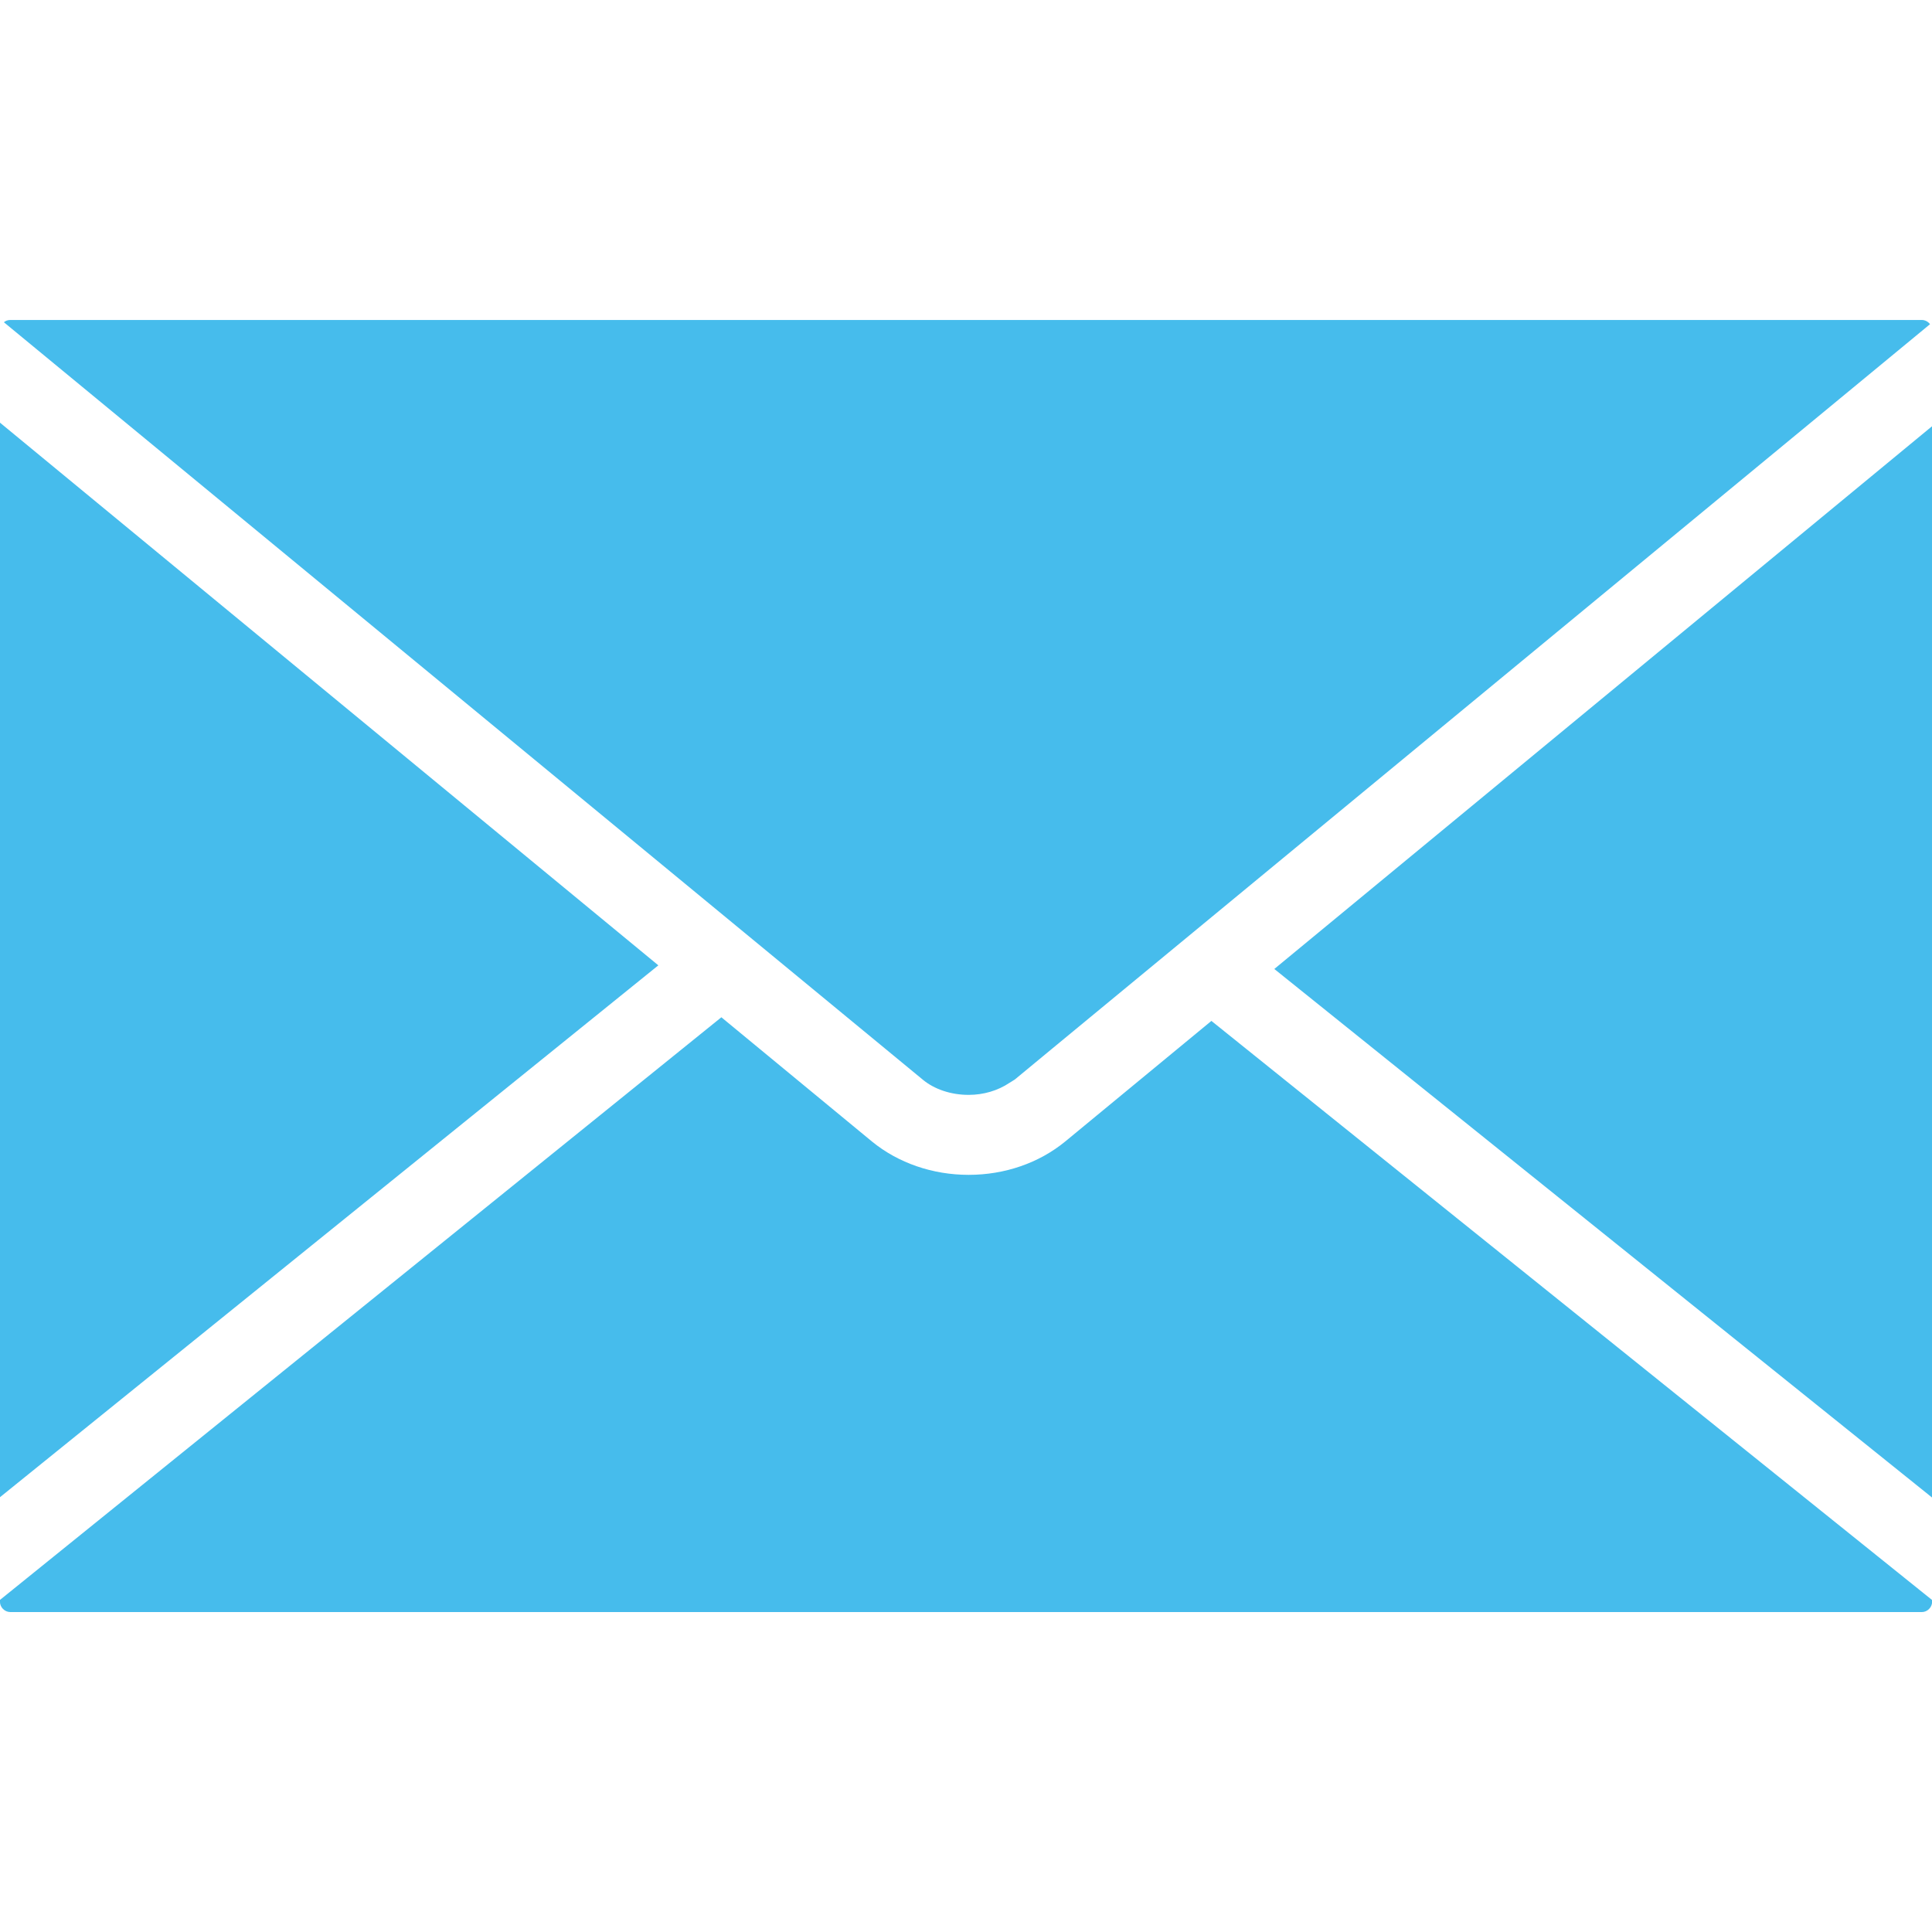
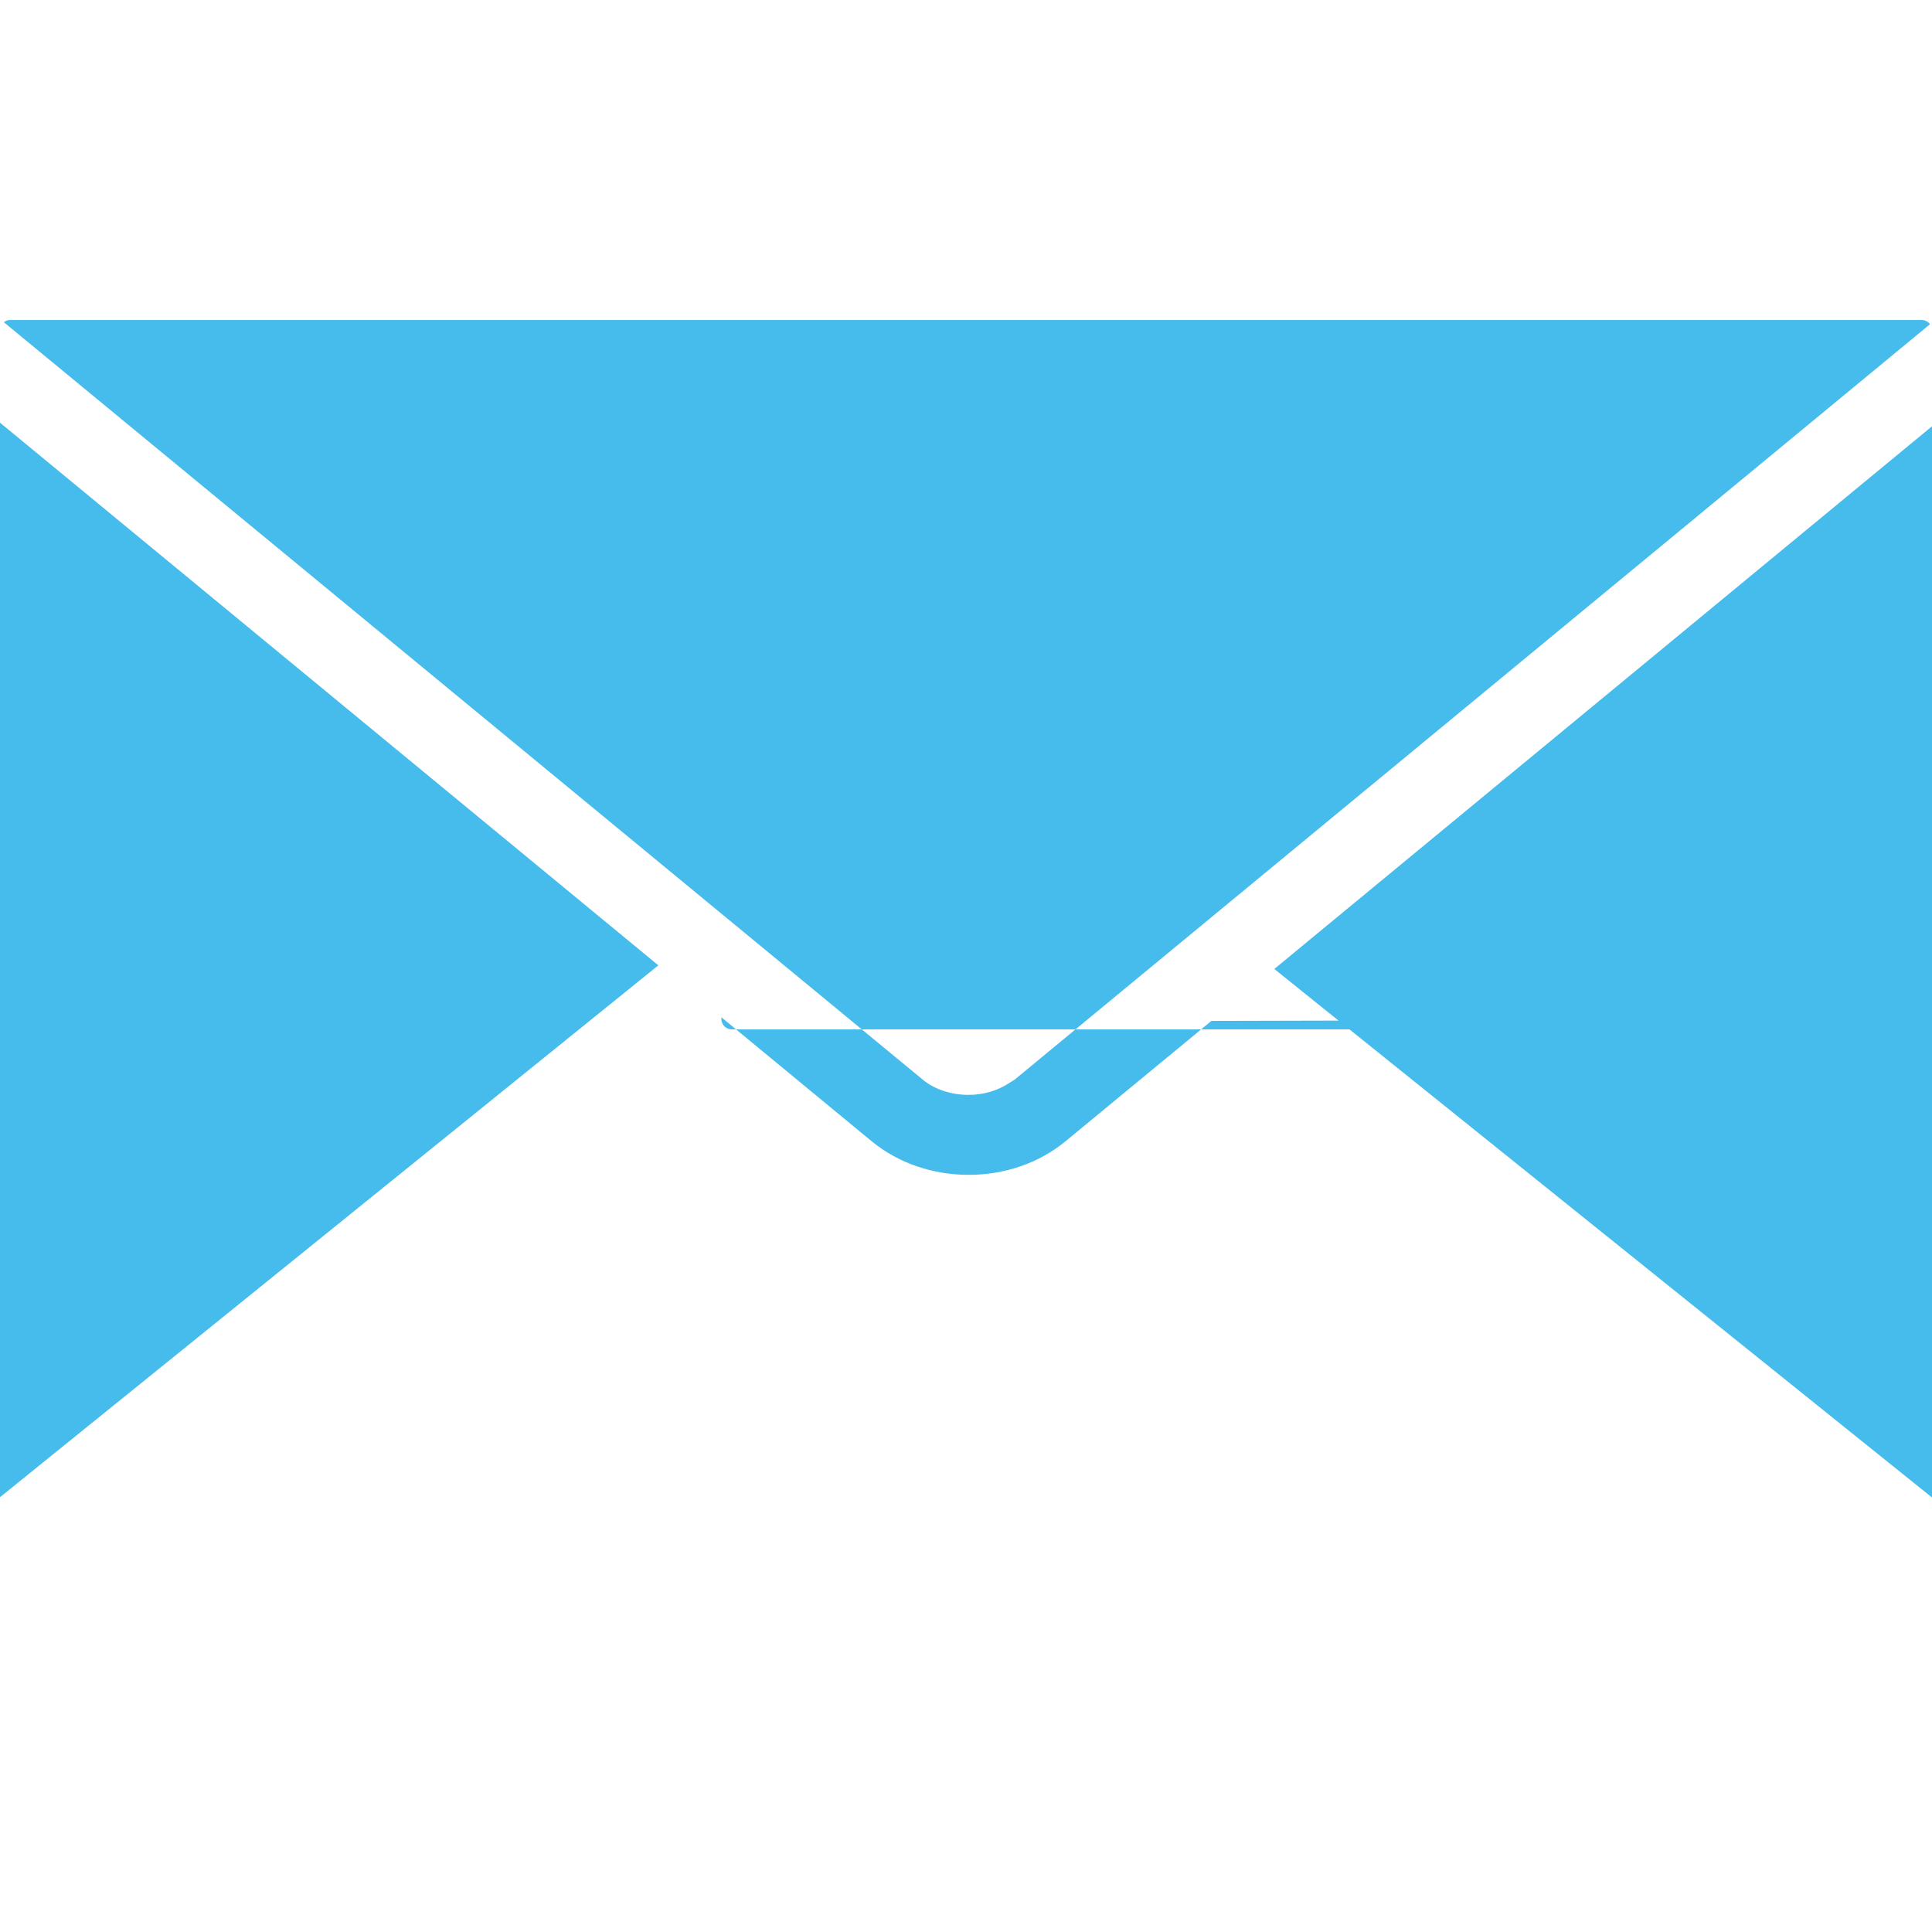
<svg xmlns="http://www.w3.org/2000/svg" version="1.1" id="Capa_1" x="0px" y="0px" width="50px" height="50px" viewBox="0 0 50 50" enable-background="new 0 0 50 50" xml:space="preserve">
  <g>
-     <path fill="#46BCEC" d="M25.063,28.335h0.011c0.377,0,0.75-0.109,1.051-0.311l0.082-0.051c0.019-0.013,0.036-0.023,0.056-0.035   l0.952-0.787L49.949,8.39c-0.048-0.065-0.128-0.109-0.212-0.109H0.263c-0.061,0-0.117,0.021-0.162,0.059l23.785,19.605   C24.185,28.192,24.614,28.335,25.063,28.335z M-0.001,10.938v27.81l17.039-13.765L-0.001,10.938z M32.979,25.077l17.021,13.678   V11.032L32.979,25.077z M27.569,29.541c-0.68,0.558-1.566,0.864-2.5,0.864s-1.821-0.307-2.498-0.859l-3.902-3.219l-18.67,15.079   v0.048c0,0.143,0.123,0.266,0.268,0.266h49.471c0.143,0,0.265-0.123,0.265-0.266v-0.045L31.351,26.421L27.569,29.541z" />
+     <path fill="#46BCEC" d="M25.063,28.335h0.011c0.377,0,0.75-0.109,1.051-0.311l0.082-0.051c0.019-0.013,0.036-0.023,0.056-0.035   l0.952-0.787L49.949,8.39c-0.048-0.065-0.128-0.109-0.212-0.109H0.263c-0.061,0-0.117,0.021-0.162,0.059l23.785,19.605   C24.185,28.192,24.614,28.335,25.063,28.335z M-0.001,10.938v27.81l17.039-13.765L-0.001,10.938z M32.979,25.077l17.021,13.678   V11.032L32.979,25.077z M27.569,29.541c-0.68,0.558-1.566,0.864-2.5,0.864s-1.821-0.307-2.498-0.859l-3.902-3.219v0.048c0,0.143,0.123,0.266,0.268,0.266h49.471c0.143,0,0.265-0.123,0.265-0.266v-0.045L31.351,26.421L27.569,29.541z" />
  </g>
</svg>